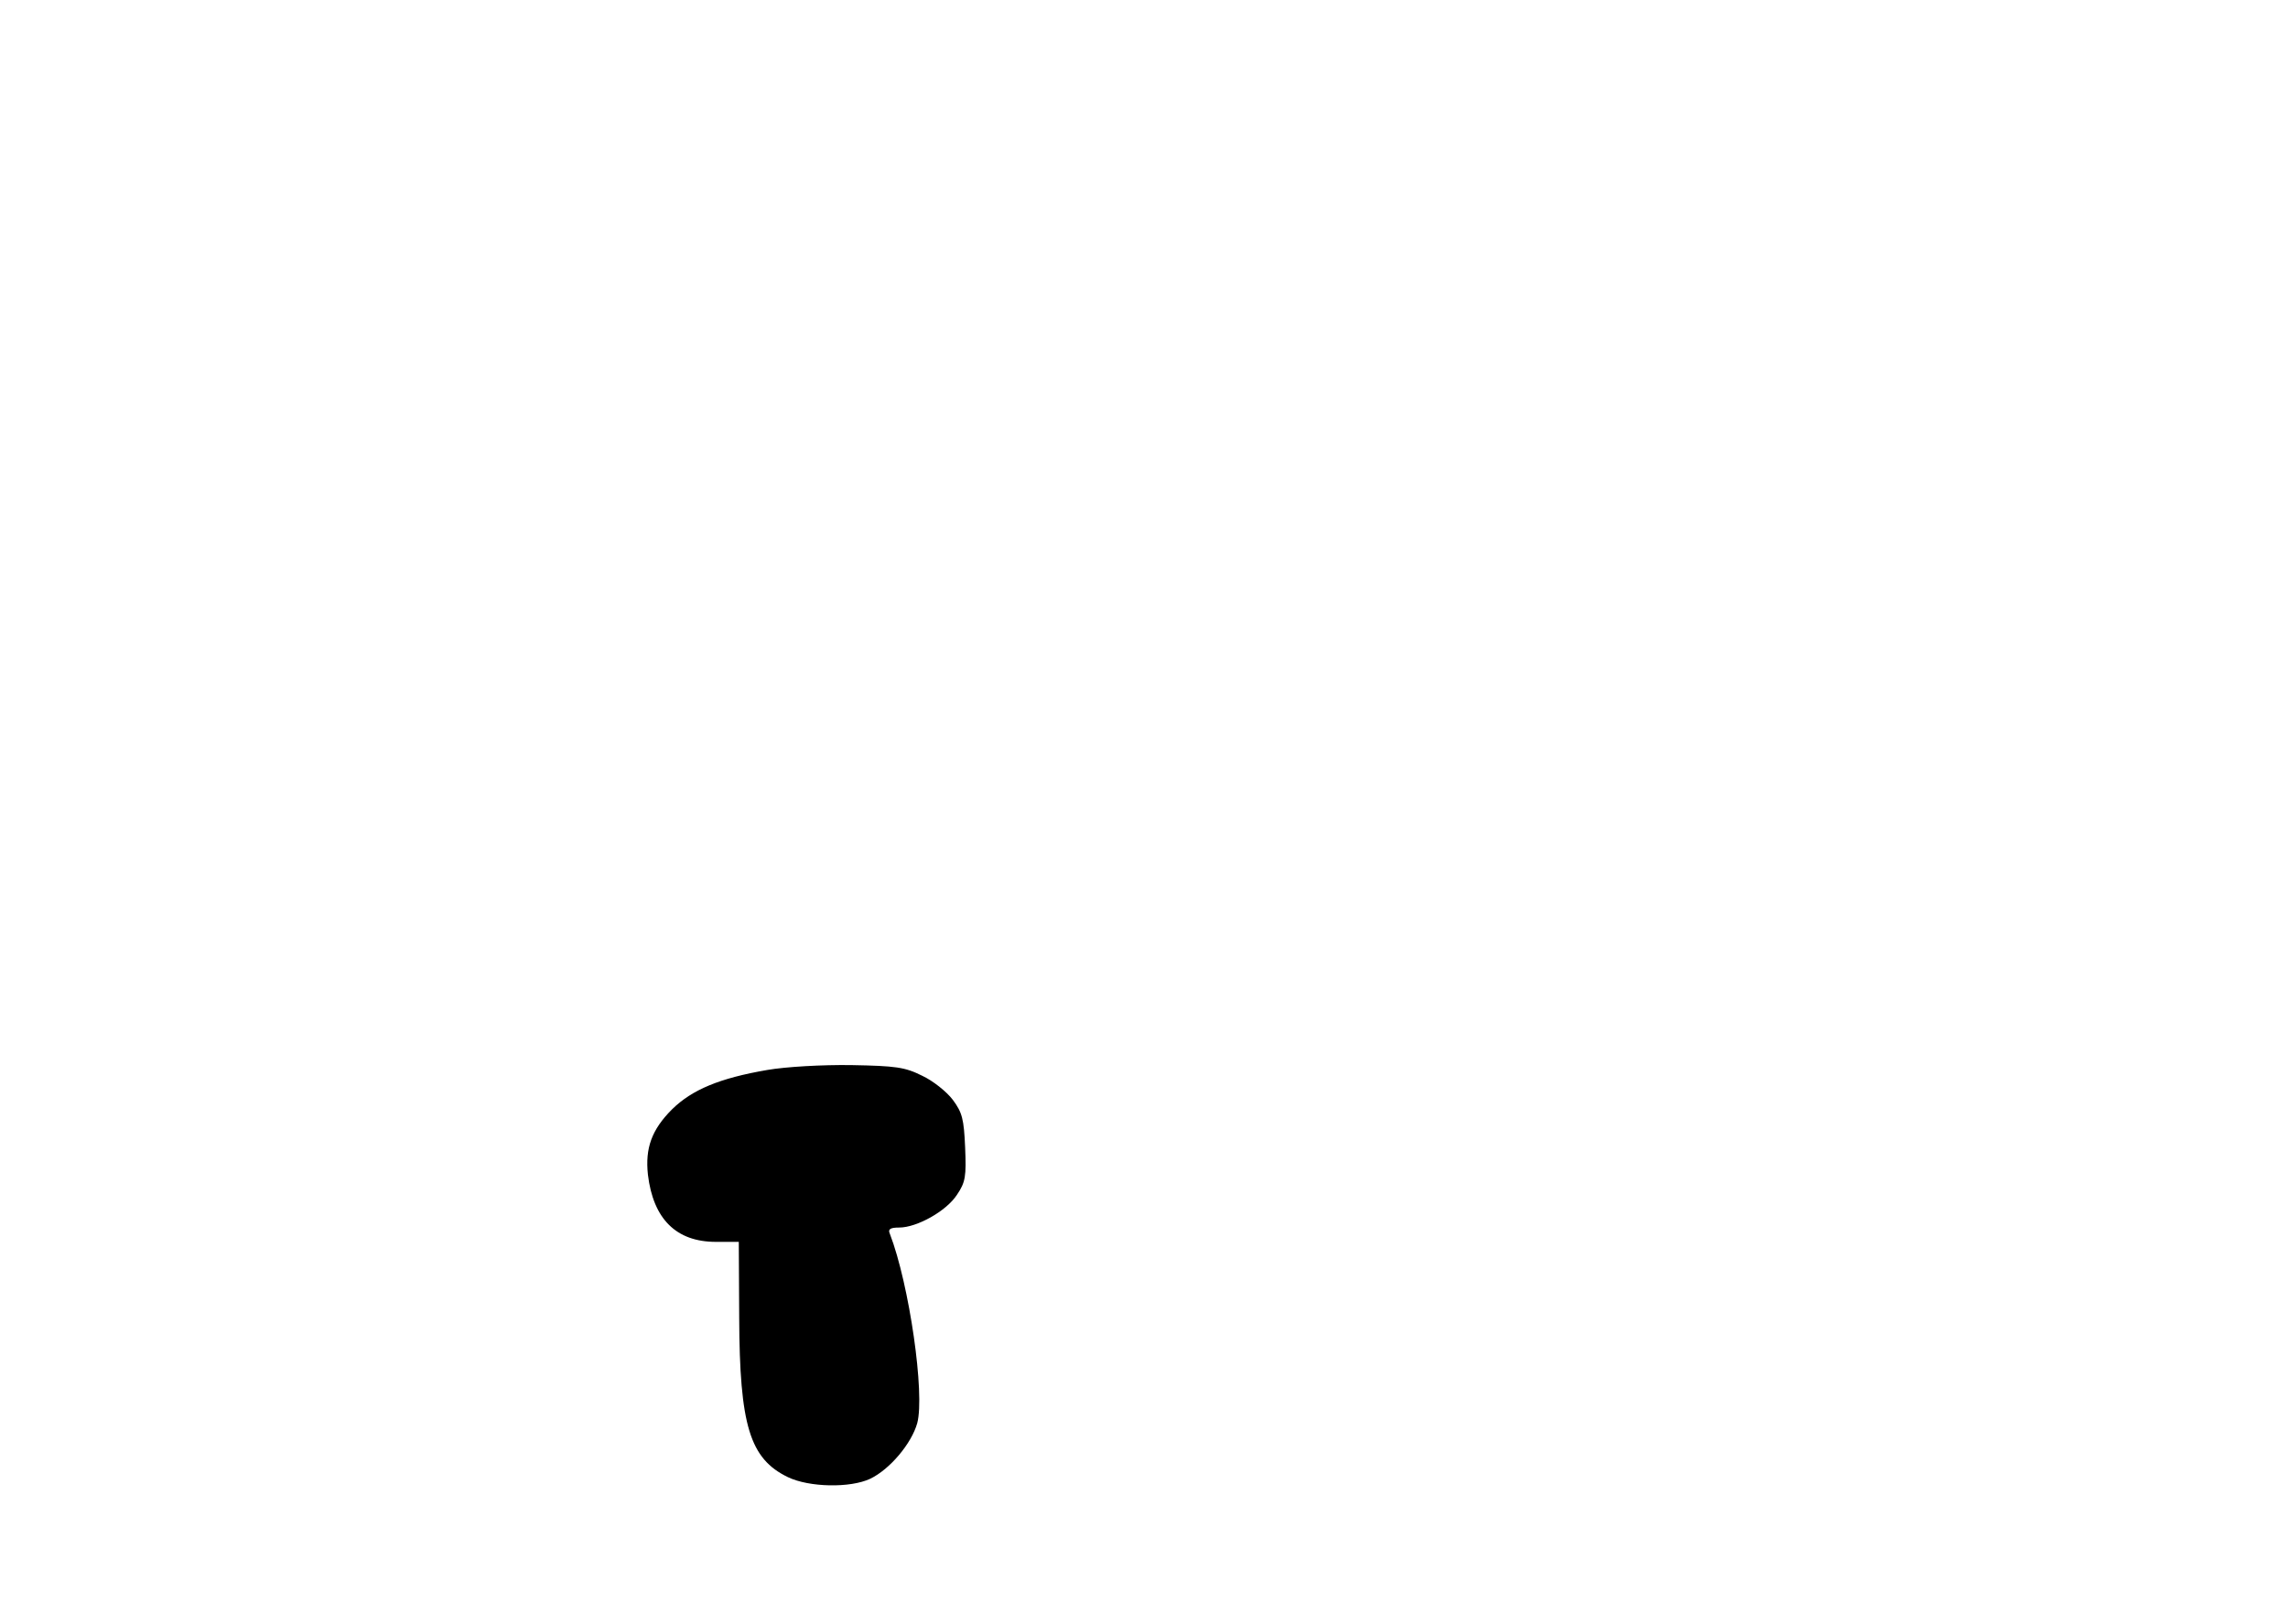
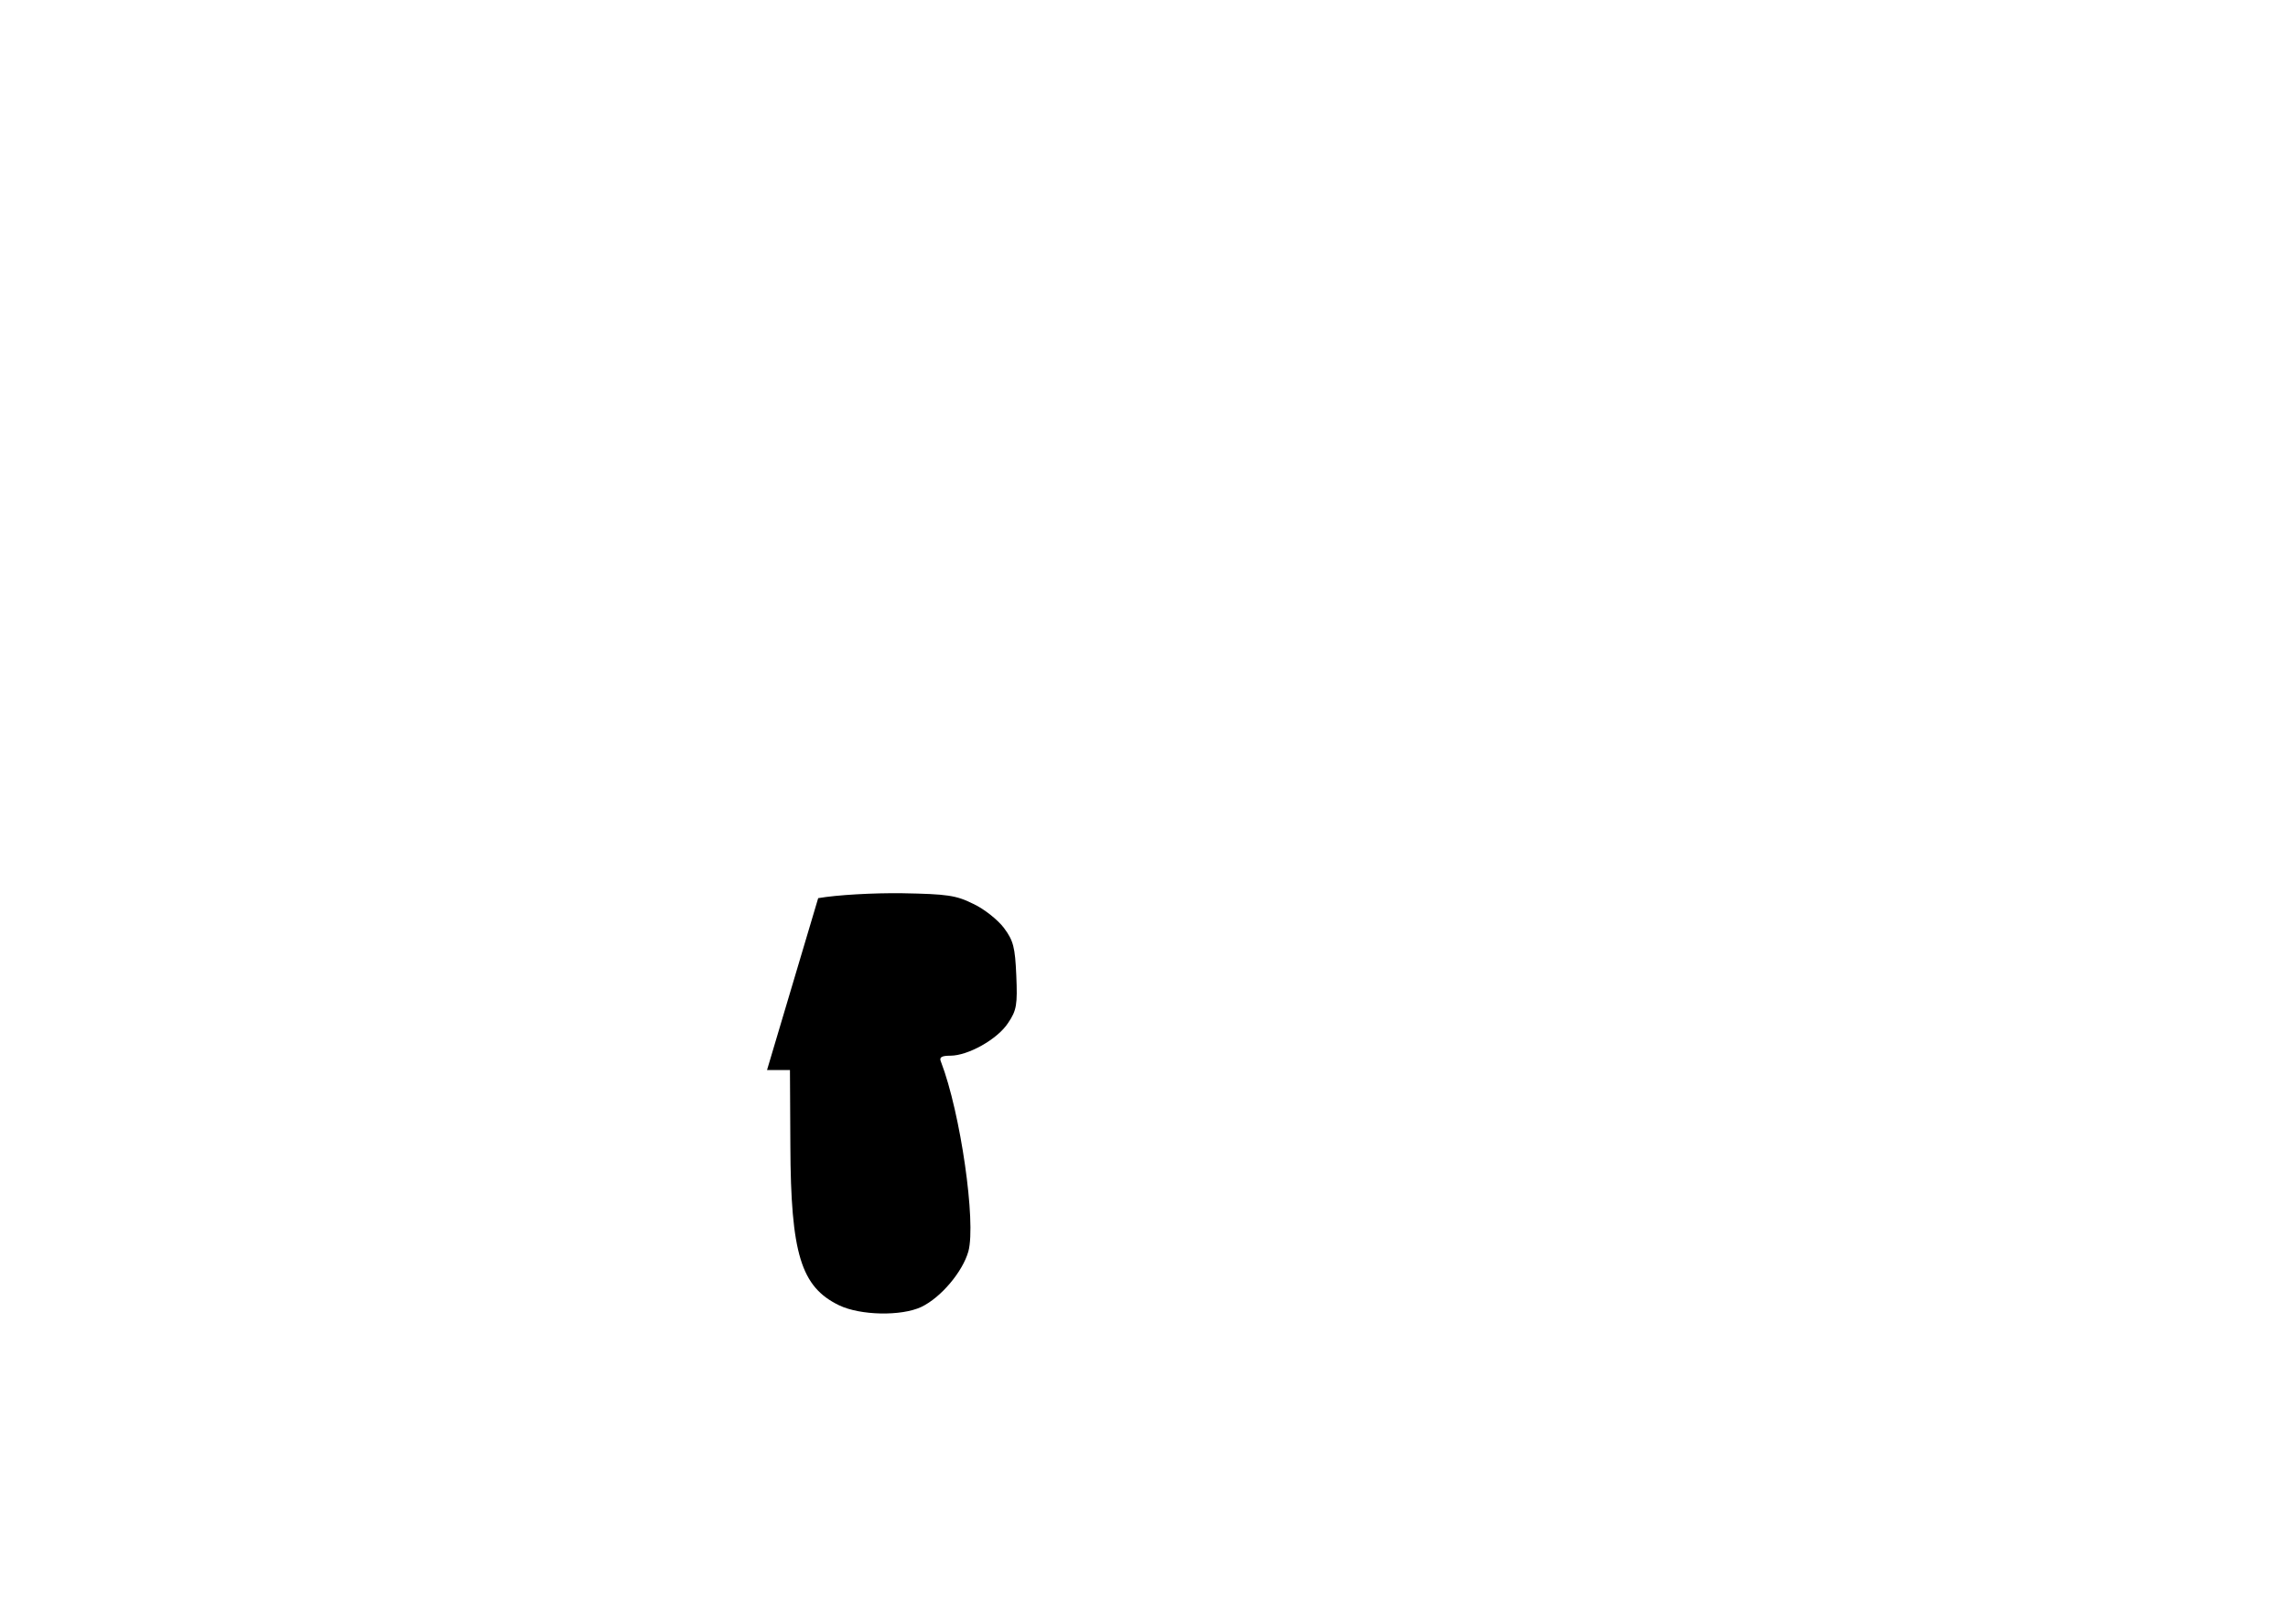
<svg xmlns="http://www.w3.org/2000/svg" version="1.0" width="559" height="397" viewBox="0 0 559 397" preserveAspectRatio="xMidYMid meet">
  <g transform="translate(0,397) scale(0.1,-0.1)" fill="#000000" stroke="none">
-     <path d="M1874 1355 c-116 -20 -183 -48 -232 -96 -50 -50 -66 -95 -59 -160 13 -108 69 -164 166 -164 l56 0 1 -185 c1 -264 26 -345 119 -390 52 -25 152 -27 201 -4 48 23 101 86 115 136 19 71 -19 338 -67 463 -5 11 1 15 23 15 43 0 115 40 141 80 21 31 23 45 20 116 -3 69 -7 85 -30 116 -15 20 -49 47 -75 59 -42 21 -64 24 -173 26 -71 1 -160 -4 -206 -12z" />
+     <path d="M1874 1355 l56 0 1 -185 c1 -264 26 -345 119 -390 52 -25 152 -27 201 -4 48 23 101 86 115 136 19 71 -19 338 -67 463 -5 11 1 15 23 15 43 0 115 40 141 80 21 31 23 45 20 116 -3 69 -7 85 -30 116 -15 20 -49 47 -75 59 -42 21 -64 24 -173 26 -71 1 -160 -4 -206 -12z" />
  </g>
</svg>